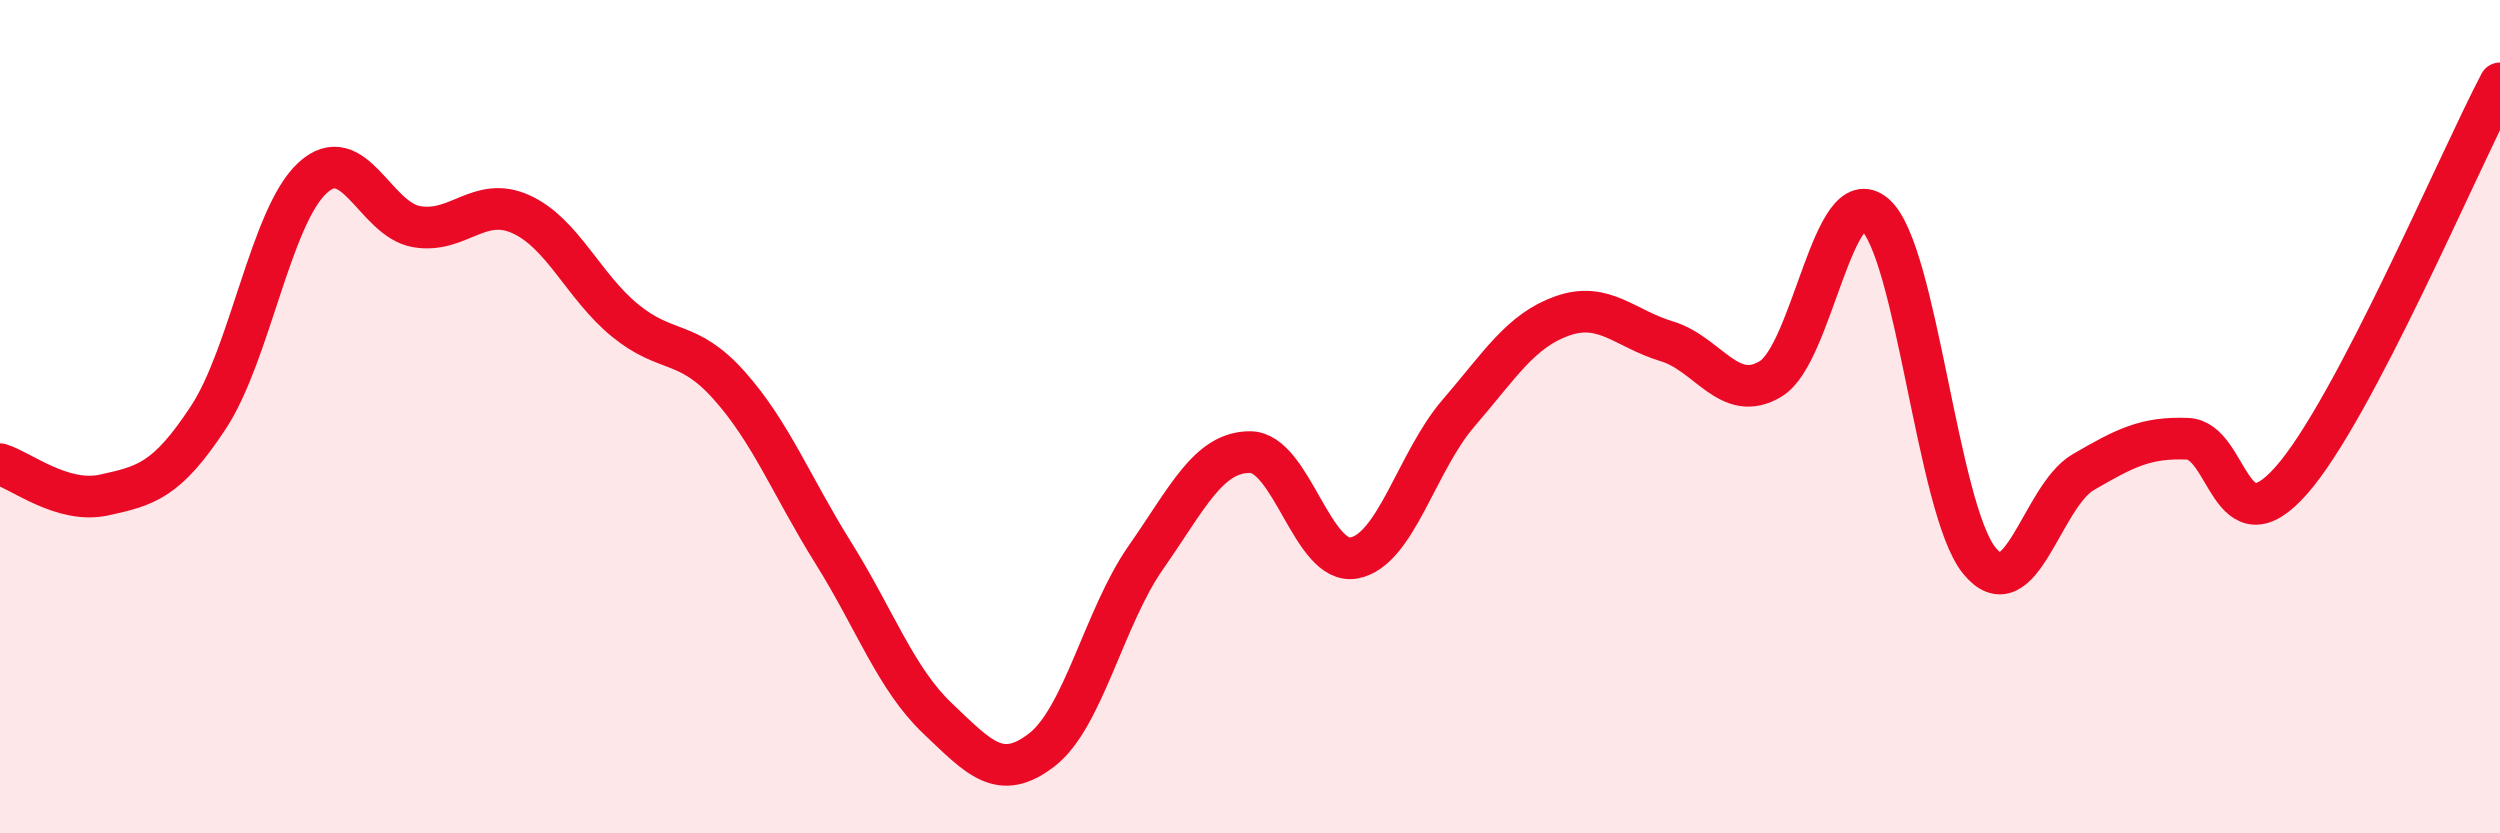
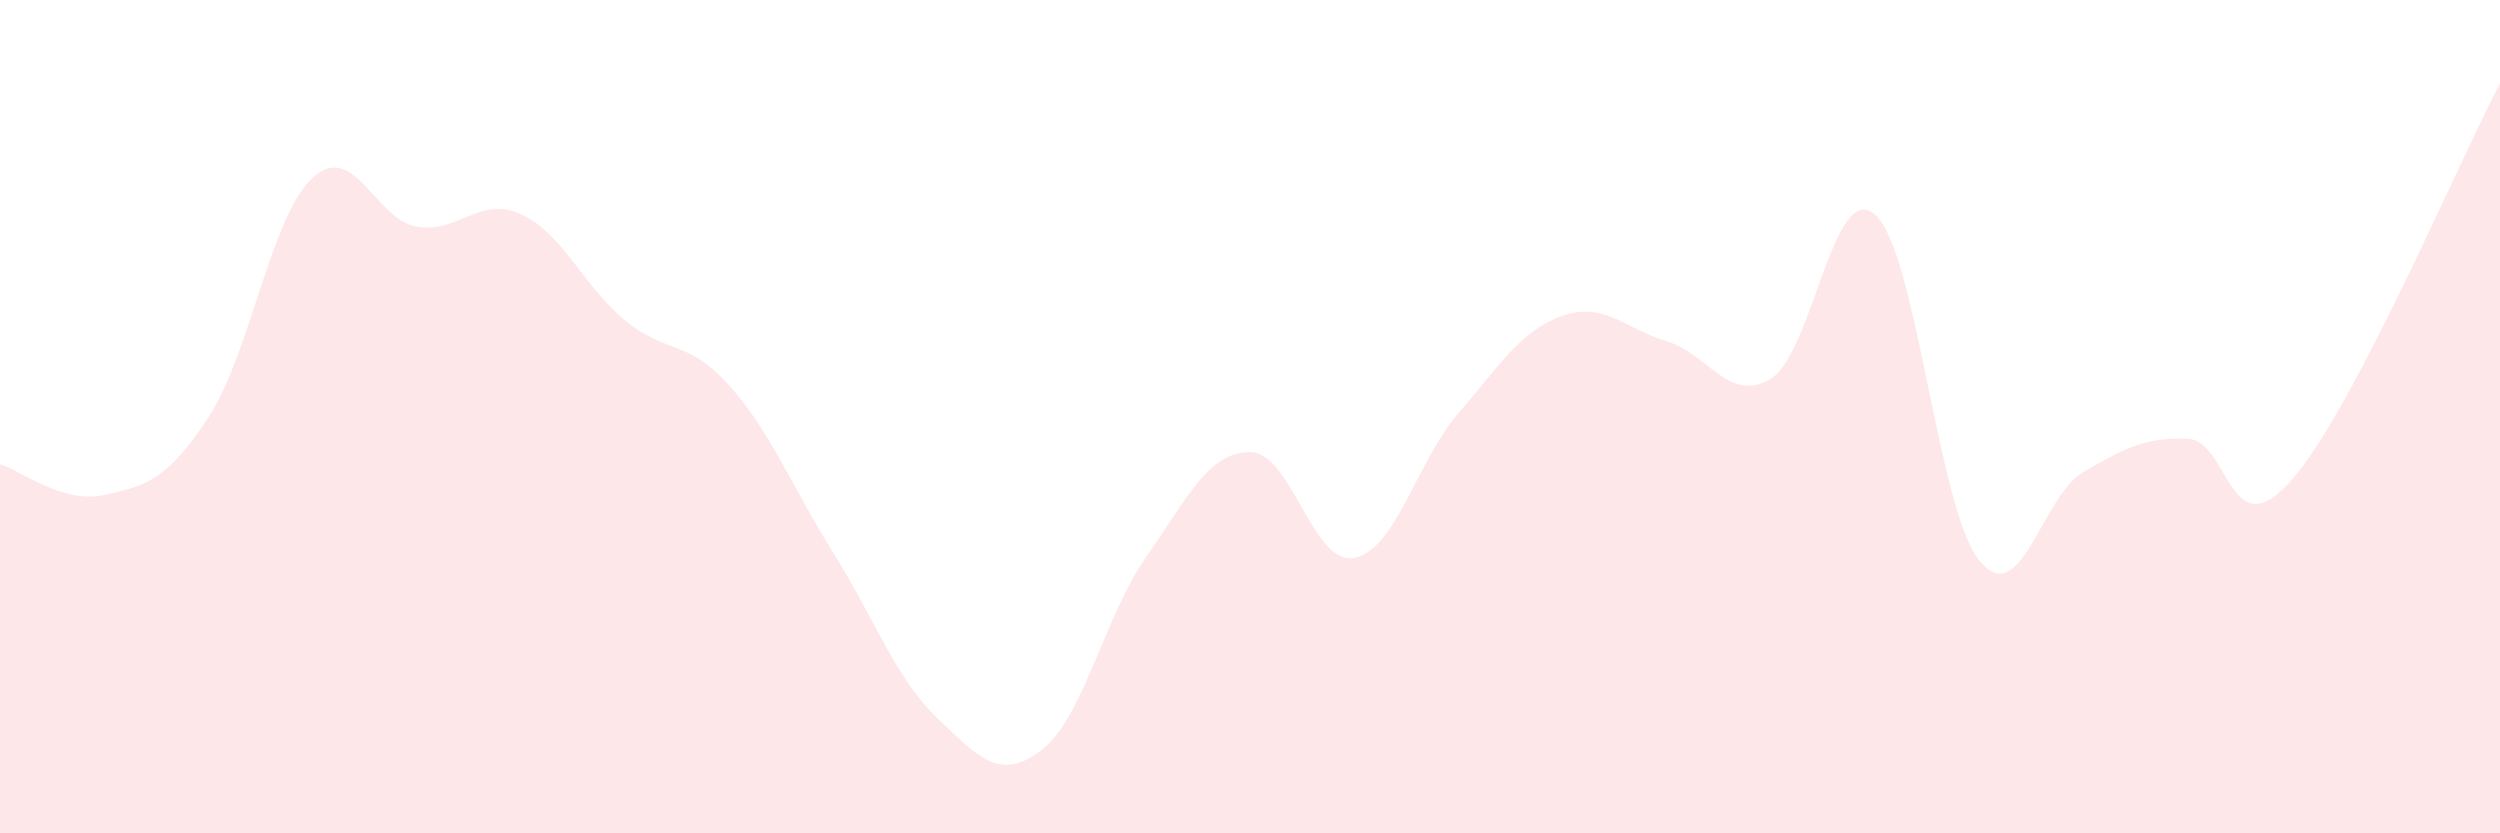
<svg xmlns="http://www.w3.org/2000/svg" width="60" height="20" viewBox="0 0 60 20">
  <path d="M 0,11.14 C 0.5,11.29 1.5,12.1 2.5,11.88 C 3.5,11.66 4,11.54 5,10.02 C 6,8.5 6.5,5.19 7.5,4.27 C 8.5,3.35 9,5.27 10,5.44 C 11,5.61 11.5,4.69 12.5,5.14 C 13.5,5.59 14,6.87 15,7.69 C 16,8.51 16.5,8.13 17.5,9.25 C 18.5,10.37 19,11.67 20,13.27 C 21,14.87 21.5,16.29 22.5,17.24 C 23.5,18.19 24,18.77 25,18 C 26,17.23 26.5,14.81 27.5,13.38 C 28.5,11.95 29,10.85 30,10.85 C 31,10.85 31.5,13.58 32.5,13.39 C 33.5,13.2 34,11.08 35,9.92 C 36,8.76 36.5,7.93 37.5,7.58 C 38.5,7.23 39,7.89 40,8.19 C 41,8.49 41.5,9.7 42.5,9.09 C 43.5,8.48 44,4.28 45,5.15 C 46,6.02 46.5,12.21 47.5,13.45 C 48.5,14.69 49,11.91 50,11.33 C 51,10.75 51.5,10.49 52.5,10.53 C 53.5,10.57 53.5,13.23 55,11.52 C 56.5,9.81 59,3.9 60,2L60 20L0 20Z" fill="#EB0A25" opacity="0.1" stroke-linecap="round" stroke-linejoin="round" />
-   <path d="M 0,11.14 C 0.5,11.29 1.5,12.1 2.5,11.88 C 3.5,11.66 4,11.54 5,10.02 C 6,8.5 6.5,5.19 7.5,4.27 C 8.5,3.35 9,5.27 10,5.44 C 11,5.61 11.5,4.69 12.5,5.14 C 13.5,5.59 14,6.87 15,7.69 C 16,8.51 16.5,8.13 17.5,9.25 C 18.5,10.37 19,11.67 20,13.27 C 21,14.87 21.5,16.29 22.5,17.24 C 23.5,18.19 24,18.77 25,18 C 26,17.23 26.5,14.81 27.5,13.38 C 28.5,11.95 29,10.85 30,10.85 C 31,10.85 31.5,13.58 32.5,13.39 C 33.5,13.2 34,11.08 35,9.92 C 36,8.76 36.5,7.93 37.5,7.58 C 38.5,7.23 39,7.89 40,8.19 C 41,8.49 41.5,9.7 42.5,9.09 C 43.5,8.48 44,4.28 45,5.15 C 46,6.02 46.5,12.21 47.5,13.45 C 48.5,14.69 49,11.91 50,11.33 C 51,10.75 51.5,10.49 52.5,10.53 C 53.5,10.57 53.5,13.23 55,11.52 C 56.5,9.81 59,3.9 60,2" stroke="#EB0A25" stroke-width="1" fill="none" stroke-linecap="round" stroke-linejoin="round" />
</svg>